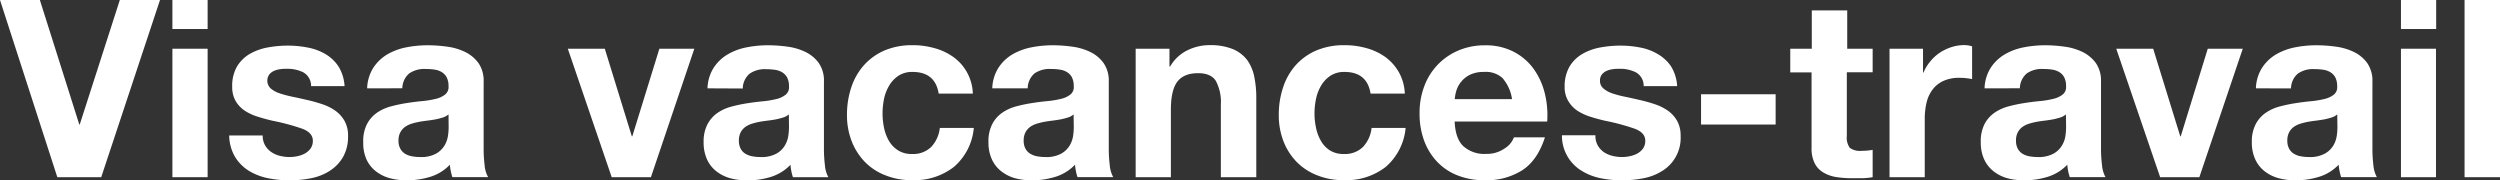
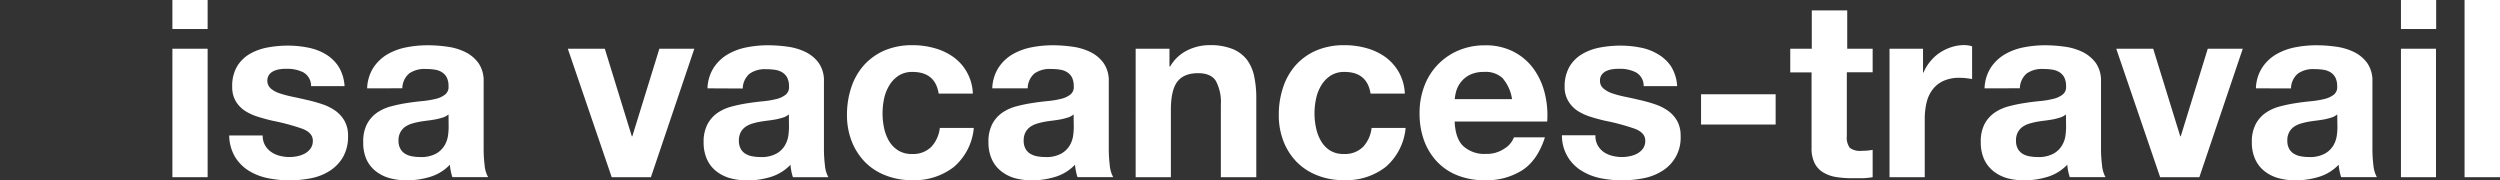
<svg xmlns="http://www.w3.org/2000/svg" width="564.36" height="40.71" viewBox="0 0 564.36 40.71">
  <rect x="0" y="0" width="564.36" height="40.71" fill="#333333" stroke="none" />
  <defs>
    <style>.cls-1{fill:#fff;}</style>
  </defs>
  <title>ttl-vacances100</title>
  <g id="レイヤー_2" data-name="レイヤー 2">
    <g id="レイヤー_1-2" data-name="レイヤー 1">
-       <path class="cls-1" d="M12.94,40,0,0H9l8.9,28.11H18L27.05,0h9.07L22.85,40Z" />
      <path class="cls-1" d="M38.92,6.55V0h7.95V6.55ZM46.87,11V40H38.92V11Z" />
      <path class="cls-1" d="M59.83,32.79a4.77,4.77,0,0,0,1.38,1.51,6,6,0,0,0,1.93.87,8.94,8.94,0,0,0,2.27.28,8.48,8.48,0,0,0,1.76-.2,5.88,5.88,0,0,0,1.68-.61,4,4,0,0,0,1.26-1.12,2.94,2.94,0,0,0,.51-1.77c0-1.19-.8-2.09-2.38-2.69a49.13,49.13,0,0,0-6.64-1.79c-1.16-.26-2.29-.57-3.39-.92A11.76,11.76,0,0,1,55.27,25a6.76,6.76,0,0,1-2.07-2.19,6.19,6.19,0,0,1-.78-3.22A8.71,8.71,0,0,1,53.51,15a8.21,8.21,0,0,1,2.88-2.83,12.72,12.72,0,0,1,4-1.45,25,25,0,0,1,4.6-.42,22.9,22.9,0,0,1,4.56.45,12.16,12.16,0,0,1,4,1.51A9,9,0,0,1,76.41,15a9.43,9.43,0,0,1,1.37,4.45H70.22a3.48,3.48,0,0,0-1.73-3.11,8,8,0,0,0-3.7-.81c-.45,0-.93,0-1.46.08a4.86,4.86,0,0,0-1.42.37,2.84,2.84,0,0,0-1.1.81A2.4,2.4,0,0,0,61.15,20a5.92,5.92,0,0,0,2.05,1.09,24.75,24.75,0,0,0,2.88.76c1.08.22,2.18.47,3.3.73a33.86,33.86,0,0,1,3.39.95A11.26,11.26,0,0,1,75.71,25a7.23,7.23,0,0,1,2.07,2.3,6.67,6.67,0,0,1,.79,3.39,9.31,9.31,0,0,1-1.15,4.79,9.18,9.18,0,0,1-3,3.1,12.22,12.22,0,0,1-4.22,1.66,25.31,25.31,0,0,1-4.85.47,24.47,24.47,0,0,1-4.93-.5,13.2,13.2,0,0,1-4.28-1.68,9.63,9.63,0,0,1-3.08-3.11,9.81,9.81,0,0,1-1.32-4.84H59.3A4.41,4.41,0,0,0,59.83,32.79Z" />
      <path class="cls-1" d="M82.88,19.94a9.22,9.22,0,0,1,1.4-4.65,9.65,9.65,0,0,1,3.13-3,13.67,13.67,0,0,1,4.29-1.6,24.85,24.85,0,0,1,4.79-.47,31.7,31.7,0,0,1,4.42.31,13.33,13.33,0,0,1,4.09,1.2,8.08,8.08,0,0,1,3,2.49,7,7,0,0,1,1.18,4.23V33.54a30.3,30.3,0,0,0,.22,3.76,6.62,6.62,0,0,0,.79,2.68h-8.07a10.2,10.2,0,0,1-.36-1.37,10.94,10.94,0,0,1-.2-1.43,10.31,10.31,0,0,1-4.48,2.75,18.06,18.06,0,0,1-5.26.78,14.54,14.54,0,0,1-3.87-.5,8.87,8.87,0,0,1-3.13-1.57A7.17,7.17,0,0,1,82.74,36,9,9,0,0,1,82,32.09,8.42,8.42,0,0,1,82.85,28a7.32,7.32,0,0,1,2.24-2.55,10.14,10.14,0,0,1,3.14-1.43,33.44,33.44,0,0,1,3.55-.75c1.2-.19,2.37-.34,3.53-.45a20.16,20.16,0,0,0,3.08-.51,5.27,5.27,0,0,0,2.13-1,2.16,2.16,0,0,0,.73-1.87,4.26,4.26,0,0,0-.42-2,3.15,3.15,0,0,0-1.12-1.17,4.37,4.37,0,0,0-1.63-.56,13.71,13.71,0,0,0-2-.14,6,6,0,0,0-3.69,1,4.48,4.48,0,0,0-1.57,3.36Zm18.37,5.88a3.65,3.65,0,0,1-1.26.7,16.8,16.8,0,0,1-1.63.42c-.58.11-1.18.2-1.82.28s-1.27.16-1.9.28a15.25,15.25,0,0,0-1.77.44,5.35,5.35,0,0,0-1.51.76,3.62,3.62,0,0,0-1,1.2,3.81,3.81,0,0,0-.4,1.85,3.62,3.62,0,0,0,.4,1.79,2.94,2.94,0,0,0,1.06,1.15,4.46,4.46,0,0,0,1.57.59,10.1,10.1,0,0,0,1.85.17,7,7,0,0,0,3.64-.79,5.24,5.24,0,0,0,1.9-1.87,6.19,6.19,0,0,0,.76-2.21,16.1,16.1,0,0,0,.14-1.8Z" />
      <path class="cls-1" d="M138.09,40,128.18,11h8.35l6.1,19.77h.11L148.85,11h7.89L146.94,40Z" />
      <path class="cls-1" d="M159.71,19.94a9.22,9.22,0,0,1,1.4-4.65,9.59,9.59,0,0,1,3.14-3,13.51,13.51,0,0,1,4.28-1.6,24.93,24.93,0,0,1,4.79-.47,31.7,31.7,0,0,1,4.42.31,13.33,13.33,0,0,1,4.09,1.2,8.08,8.08,0,0,1,3,2.49A7,7,0,0,1,186,18.48V33.54a30.3,30.3,0,0,0,.22,3.76A6.62,6.62,0,0,0,187,40H179a10.2,10.2,0,0,1-.36-1.37,13,13,0,0,1-.2-1.43,10.31,10.31,0,0,1-4.48,2.75,18,18,0,0,1-5.26.78,14.41,14.41,0,0,1-3.86-.5,8.92,8.92,0,0,1-3.14-1.57,7.17,7.17,0,0,1-2.1-2.69,9.13,9.13,0,0,1-.76-3.86,8.42,8.42,0,0,1,.87-4.06,7.32,7.32,0,0,1,2.24-2.55,10.25,10.25,0,0,1,3.14-1.43,33.44,33.44,0,0,1,3.55-.75c1.2-.19,2.37-.34,3.53-.45a20,20,0,0,0,3.08-.51,5.27,5.27,0,0,0,2.13-1,2.16,2.16,0,0,0,.73-1.87,4.26,4.26,0,0,0-.42-2,3.15,3.15,0,0,0-1.12-1.17,4.37,4.37,0,0,0-1.63-.56,13.67,13.67,0,0,0-2-.14,6,6,0,0,0-3.7,1,4.48,4.48,0,0,0-1.57,3.36Zm18.37,5.88a3.65,3.65,0,0,1-1.26.7,16.8,16.8,0,0,1-1.63.42c-.58.11-1.18.2-1.82.28s-1.27.16-1.9.28a14.61,14.61,0,0,0-1.76.44,5.28,5.28,0,0,0-1.52.76,3.62,3.62,0,0,0-1,1.2,3.93,3.93,0,0,0-.39,1.85,3.73,3.73,0,0,0,.39,1.79,2.94,2.94,0,0,0,1.06,1.15,4.46,4.46,0,0,0,1.57.59,10.18,10.18,0,0,0,1.85.17,7,7,0,0,0,3.64-.79,5.17,5.17,0,0,0,1.9-1.87,6.19,6.19,0,0,0,.76-2.21,16.1,16.1,0,0,0,.14-1.8Z" />
      <path class="cls-1" d="M206,16.24a5.57,5.57,0,0,0-3.19.87,6.83,6.83,0,0,0-2.1,2.24,9.56,9.56,0,0,0-1.15,3,16.74,16.74,0,0,0-.33,3.28,16,16,0,0,0,.33,3.19,9.93,9.93,0,0,0,1.09,2.94,6.32,6.32,0,0,0,2.05,2.16,5.6,5.6,0,0,0,3.13.84,5.85,5.85,0,0,0,4.4-1.6,7.5,7.5,0,0,0,1.93-4.28h7.67a13.1,13.1,0,0,1-4.48,8.79,14.48,14.48,0,0,1-9.46,3,15.77,15.77,0,0,1-6-1.09,13,13,0,0,1-4.62-3,14,14,0,0,1-3-4.68,16.2,16.2,0,0,1-1.07-6,19.45,19.45,0,0,1,1-6.25,14.16,14.16,0,0,1,2.89-5,13.35,13.35,0,0,1,4.64-3.28,15.88,15.88,0,0,1,6.28-1.17,18,18,0,0,1,4.95.67,13.34,13.34,0,0,1,4.26,2,10.57,10.57,0,0,1,4.39,8.26H211.9Q211.12,16.24,206,16.24Z" />
      <path class="cls-1" d="M224,19.94a9.22,9.22,0,0,1,1.4-4.65,9.56,9.56,0,0,1,3.13-3,13.67,13.67,0,0,1,4.29-1.6,24.83,24.83,0,0,1,4.78-.47,31.73,31.73,0,0,1,4.43.31,13.41,13.41,0,0,1,4.09,1.2,8.08,8.08,0,0,1,3,2.49,7,7,0,0,1,1.18,4.23V33.54a30.3,30.3,0,0,0,.22,3.76,6.8,6.8,0,0,0,.78,2.68h-8.06a10.2,10.2,0,0,1-.36-1.37,10.94,10.94,0,0,1-.2-1.43,10.31,10.31,0,0,1-4.48,2.75,18.06,18.06,0,0,1-5.26.78,14.54,14.54,0,0,1-3.87-.5A8.87,8.87,0,0,1,226,38.64a7.17,7.17,0,0,1-2.1-2.69,9,9,0,0,1-.76-3.86A8.42,8.42,0,0,1,224,28a7.22,7.22,0,0,1,2.24-2.55,10.19,10.19,0,0,1,3.13-1.43,34.15,34.15,0,0,1,3.56-.75c1.19-.19,2.37-.34,3.53-.45a20.37,20.37,0,0,0,3.08-.51,5.4,5.4,0,0,0,2.13-1,2.13,2.13,0,0,0,.72-1.87,4.26,4.26,0,0,0-.42-2,3,3,0,0,0-1.12-1.17,4.26,4.26,0,0,0-1.62-.56,13.81,13.81,0,0,0-2-.14,6,6,0,0,0-3.69,1A4.48,4.48,0,0,0,232,19.94Zm18.36,5.88a3.47,3.47,0,0,1-1.26.7,15.87,15.87,0,0,1-1.62.42c-.58.11-1.19.2-1.82.28s-1.27.16-1.9.28a15.25,15.25,0,0,0-1.77.44,5.22,5.22,0,0,0-1.51.76,3.77,3.77,0,0,0-1,1.2,3.93,3.93,0,0,0-.39,1.85,3.73,3.73,0,0,0,.39,1.79,3,3,0,0,0,1.07,1.15,4.46,4.46,0,0,0,1.57.59,10.07,10.07,0,0,0,1.84.17,6.93,6.93,0,0,0,3.64-.79,5.2,5.2,0,0,0,1.91-1.87,6,6,0,0,0,.75-2.21,14,14,0,0,0,.14-1.8Z" />
      <path class="cls-1" d="M264,11v4h.16a9.11,9.11,0,0,1,3.92-3.66,11.3,11.3,0,0,1,4.93-1.15,13.52,13.52,0,0,1,5.24.87,7.87,7.87,0,0,1,3.22,2.4,9.43,9.43,0,0,1,1.65,3.76,23.06,23.06,0,0,1,.48,4.9V40h-8V23.63a10.13,10.13,0,0,0-1.12-5.35c-.74-1.17-2.07-1.76-4-1.76q-3.25,0-4.71,1.93t-1.45,6.36V40h-7.95V11Z" />
      <path class="cls-1" d="M303.52,16.24a5.6,5.6,0,0,0-3.2.87,6.83,6.83,0,0,0-2.1,2.24,9.54,9.54,0,0,0-1.14,3,16,16,0,0,0-.34,3.28,15.32,15.32,0,0,0,.34,3.19,9.66,9.66,0,0,0,1.09,2.94,6.2,6.2,0,0,0,2,2.16,5.64,5.64,0,0,0,3.14.84,5.82,5.82,0,0,0,4.39-1.6,7.5,7.5,0,0,0,1.93-4.28h7.68a13.18,13.18,0,0,1-4.48,8.79,14.51,14.51,0,0,1-9.47,3,15.8,15.8,0,0,1-6-1.09,13.21,13.21,0,0,1-4.62-3,14,14,0,0,1-3-4.68,16.2,16.2,0,0,1-1.06-6,19.18,19.18,0,0,1,1-6.25,14,14,0,0,1,2.88-5,13.29,13.29,0,0,1,4.65-3.28,15.86,15.86,0,0,1,6.27-1.17,18.11,18.11,0,0,1,5,.67,13.39,13.39,0,0,1,4.25,2,11,11,0,0,1,3.05,3.42,10.79,10.79,0,0,1,1.35,4.84H309.4Q308.61,16.24,303.52,16.24Z" />
      <path class="cls-1" d="M330.34,33a7.09,7.09,0,0,0,5.15,1.74,7,7,0,0,0,4.14-1.21A5,5,0,0,0,341.76,31h7q-1.68,5.22-5.15,7.45a15.09,15.09,0,0,1-8.4,2.24,16.49,16.49,0,0,1-6.16-1.09,12.77,12.77,0,0,1-4.65-3.11,14,14,0,0,1-2.94-4.81,17.66,17.66,0,0,1-1-6.16,16.88,16.88,0,0,1,1.06-6.05,14,14,0,0,1,7.7-8.07,15.07,15.07,0,0,1,6-1.17,13.68,13.68,0,0,1,6.44,1.43,12.91,12.91,0,0,1,4.51,3.83A16.09,16.09,0,0,1,348.71,21a20.49,20.49,0,0,1,.56,6.44H328.38C328.49,30,329.14,31.88,330.34,33Zm9-15.23A5.57,5.57,0,0,0,335,16.24a7.07,7.07,0,0,0-3.17.64,6,6,0,0,0-2,1.6,5.9,5.9,0,0,0-1.07,2,9.62,9.62,0,0,0-.36,1.9h12.93A9.13,9.13,0,0,0,339.33,17.81Z" />
      <path class="cls-1" d="M360.66,32.79A4.74,4.74,0,0,0,362,34.3a6,6,0,0,0,1.94.87,8.86,8.86,0,0,0,2.26.28,8.65,8.65,0,0,0,1.77-.2,6.11,6.11,0,0,0,1.68-.61,4,4,0,0,0,1.26-1.12,3,3,0,0,0,.5-1.77c0-1.19-.79-2.09-2.38-2.69a49.34,49.34,0,0,0-6.63-1.79c-1.16-.26-2.29-.57-3.39-.92A11.76,11.76,0,0,1,356.1,25,6.76,6.76,0,0,1,354,22.76a6.1,6.1,0,0,1-.79-3.22A8.81,8.81,0,0,1,354.33,15a8.16,8.16,0,0,1,2.89-2.83,12.63,12.63,0,0,1,4-1.45,24.8,24.8,0,0,1,4.59-.42,22.92,22.92,0,0,1,4.57.45,12,12,0,0,1,3.94,1.51A9.07,9.07,0,0,1,377.24,15a9.54,9.54,0,0,1,1.37,4.45h-7.56a3.47,3.47,0,0,0-1.74-3.11,7.91,7.91,0,0,0-3.69-.81c-.45,0-.94,0-1.46.08a4.92,4.92,0,0,0-1.43.37,2.81,2.81,0,0,0-1.09.81,2.13,2.13,0,0,0-.45,1.43A2.18,2.18,0,0,0,362,20a6,6,0,0,0,2,1.09,24.42,24.42,0,0,0,2.89.76c1.08.22,2.18.47,3.3.73a33.86,33.86,0,0,1,3.39.95A11.26,11.26,0,0,1,376.54,25a7.23,7.23,0,0,1,2.07,2.3,6.77,6.77,0,0,1,.78,3.39,8.73,8.73,0,0,1-4.14,7.89A12.19,12.19,0,0,1,371,40.24a25.21,25.21,0,0,1-4.84.47,24.47,24.47,0,0,1-4.93-.5A13.11,13.11,0,0,1,357,38.53a9.24,9.24,0,0,1-4.4-8h7.56A4.41,4.41,0,0,0,360.66,32.79Z" />
      <path class="cls-1" d="M400.84,21.28v6.83H384V21.28Z" />
      <path class="cls-1" d="M422.74,11v5.32h-5.83V30.69a3.89,3.89,0,0,0,.68,2.69,3.9,3.9,0,0,0,2.68.67q.68,0,1.29-.06a8.82,8.82,0,0,0,1.18-.17V40a17.79,17.79,0,0,1-2.24.23c-.82,0-1.63,0-2.41,0a23,23,0,0,1-3.5-.25,8.2,8.2,0,0,1-2.91-1,5.09,5.09,0,0,1-2-2.07,7.35,7.35,0,0,1-.73-3.53V16.35h-4.81V11H409V2.35h8V11Z" />
      <path class="cls-1" d="M434.11,11v5.38h.11a9.37,9.37,0,0,1,1.51-2.49,9.67,9.67,0,0,1,2.18-2,10.68,10.68,0,0,1,2.64-1.26,9.42,9.42,0,0,1,2.91-.45,6,6,0,0,1,1.73.28v7.39c-.37-.07-.82-.14-1.34-.2s-1-.08-1.51-.08a8.42,8.42,0,0,0-3.7.73,6.28,6.28,0,0,0-2.43,2,7.89,7.89,0,0,0-1.32,2.94,16.06,16.06,0,0,0-.39,3.64V40h-7.95V11Z" />
      <path class="cls-1" d="M448,19.94a9.22,9.22,0,0,1,1.4-4.65,9.59,9.59,0,0,1,3.14-3,13.7,13.7,0,0,1,4.28-1.6,25,25,0,0,1,4.79-.47,31.59,31.59,0,0,1,4.42.31,13.25,13.25,0,0,1,4.09,1.2,8.2,8.2,0,0,1,3,2.49,7,7,0,0,1,1.17,4.23V33.54a30.25,30.25,0,0,0,.23,3.76,6.8,6.8,0,0,0,.78,2.68h-8.06a12,12,0,0,1-.37-1.37,11,11,0,0,1-.19-1.43,10.36,10.36,0,0,1-4.48,2.75,18.08,18.08,0,0,1-5.27.78,14.41,14.41,0,0,1-3.86-.5A8.92,8.92,0,0,1,450,38.64a7.38,7.38,0,0,1-2.1-2.69,9.13,9.13,0,0,1-.75-3.86A8.54,8.54,0,0,1,448,28a7.24,7.24,0,0,1,2.25-2.55,10.19,10.19,0,0,1,3.13-1.43,33.62,33.62,0,0,1,3.56-.75c1.19-.19,2.37-.34,3.52-.45a20,20,0,0,0,3.08-.51,5.27,5.27,0,0,0,2.13-1,2.11,2.11,0,0,0,.73-1.87,4.26,4.26,0,0,0-.42-2,3.08,3.08,0,0,0-1.12-1.17,4.38,4.38,0,0,0-1.62-.56,13.81,13.81,0,0,0-2-.14,6,6,0,0,0-3.7,1,4.52,4.52,0,0,0-1.57,3.36Zm18.37,5.88a3.65,3.65,0,0,1-1.26.7,16.59,16.59,0,0,1-1.62.42c-.58.11-1.19.2-1.82.28s-1.27.16-1.91.28a15.61,15.61,0,0,0-1.76.44,5.22,5.22,0,0,0-1.51.76,3.65,3.65,0,0,0-1,1.2,3.93,3.93,0,0,0-.39,1.85,3.73,3.73,0,0,0,.39,1.79,3,3,0,0,0,1.06,1.15,4.46,4.46,0,0,0,1.57.59,10.27,10.27,0,0,0,1.85.17,7,7,0,0,0,3.64-.79,5.17,5.17,0,0,0,1.9-1.87,5.83,5.83,0,0,0,.76-2.21,16.1,16.1,0,0,0,.14-1.8Z" />
      <path class="cls-1" d="M487.64,40,477.73,11h8.34l6.11,19.77h.11L498.39,11h7.9L496.49,40Z" />
      <path class="cls-1" d="M509.26,19.94a9.12,9.12,0,0,1,1.4-4.65,9.56,9.56,0,0,1,3.13-3,13.67,13.67,0,0,1,4.29-1.6,24.83,24.83,0,0,1,4.78-.47,31.84,31.84,0,0,1,4.43.31,13.41,13.41,0,0,1,4.09,1.2,8.08,8.08,0,0,1,3,2.49,7,7,0,0,1,1.18,4.23V33.54a30.3,30.3,0,0,0,.22,3.76,6.8,6.8,0,0,0,.78,2.68h-8.06a10.2,10.2,0,0,1-.36-1.37,10.94,10.94,0,0,1-.2-1.43,10.31,10.31,0,0,1-4.48,2.75,18.06,18.06,0,0,1-5.26.78,14.49,14.49,0,0,1-3.87-.5,8.87,8.87,0,0,1-3.13-1.57,7.17,7.17,0,0,1-2.1-2.69,9,9,0,0,1-.76-3.86,8.42,8.42,0,0,1,.87-4.06,7.22,7.22,0,0,1,2.24-2.55,10.19,10.19,0,0,1,3.13-1.43,33.62,33.62,0,0,1,3.56-.75c1.19-.19,2.37-.34,3.53-.45a20.37,20.37,0,0,0,3.08-.51,5.4,5.4,0,0,0,2.13-1,2.13,2.13,0,0,0,.72-1.87,4.26,4.26,0,0,0-.42-2,3.08,3.08,0,0,0-1.12-1.17,4.26,4.26,0,0,0-1.62-.56,13.81,13.81,0,0,0-2-.14,6,6,0,0,0-3.69,1,4.48,4.48,0,0,0-1.57,3.36Zm18.36,5.88a3.47,3.47,0,0,1-1.26.7,15.87,15.87,0,0,1-1.62.42c-.58.11-1.19.2-1.82.28s-1.27.16-1.9.28a15.25,15.25,0,0,0-1.77.44,5.22,5.22,0,0,0-1.51.76,3.65,3.65,0,0,0-1,1.2,3.93,3.93,0,0,0-.39,1.85,3.73,3.73,0,0,0,.39,1.79,3,3,0,0,0,1.07,1.15,4.48,4.48,0,0,0,1.56.59,10.27,10.27,0,0,0,1.85.17,7,7,0,0,0,3.64-.79,5.2,5.2,0,0,0,1.91-1.87,6,6,0,0,0,.75-2.21,14,14,0,0,0,.14-1.8Z" />
      <path class="cls-1" d="M542,6.55V0h7.95V6.55ZM549.91,11V40H542V11Z" />
      <path class="cls-1" d="M564.36,0V40h-8V0Z" />
    </g>
  </g>
</svg>